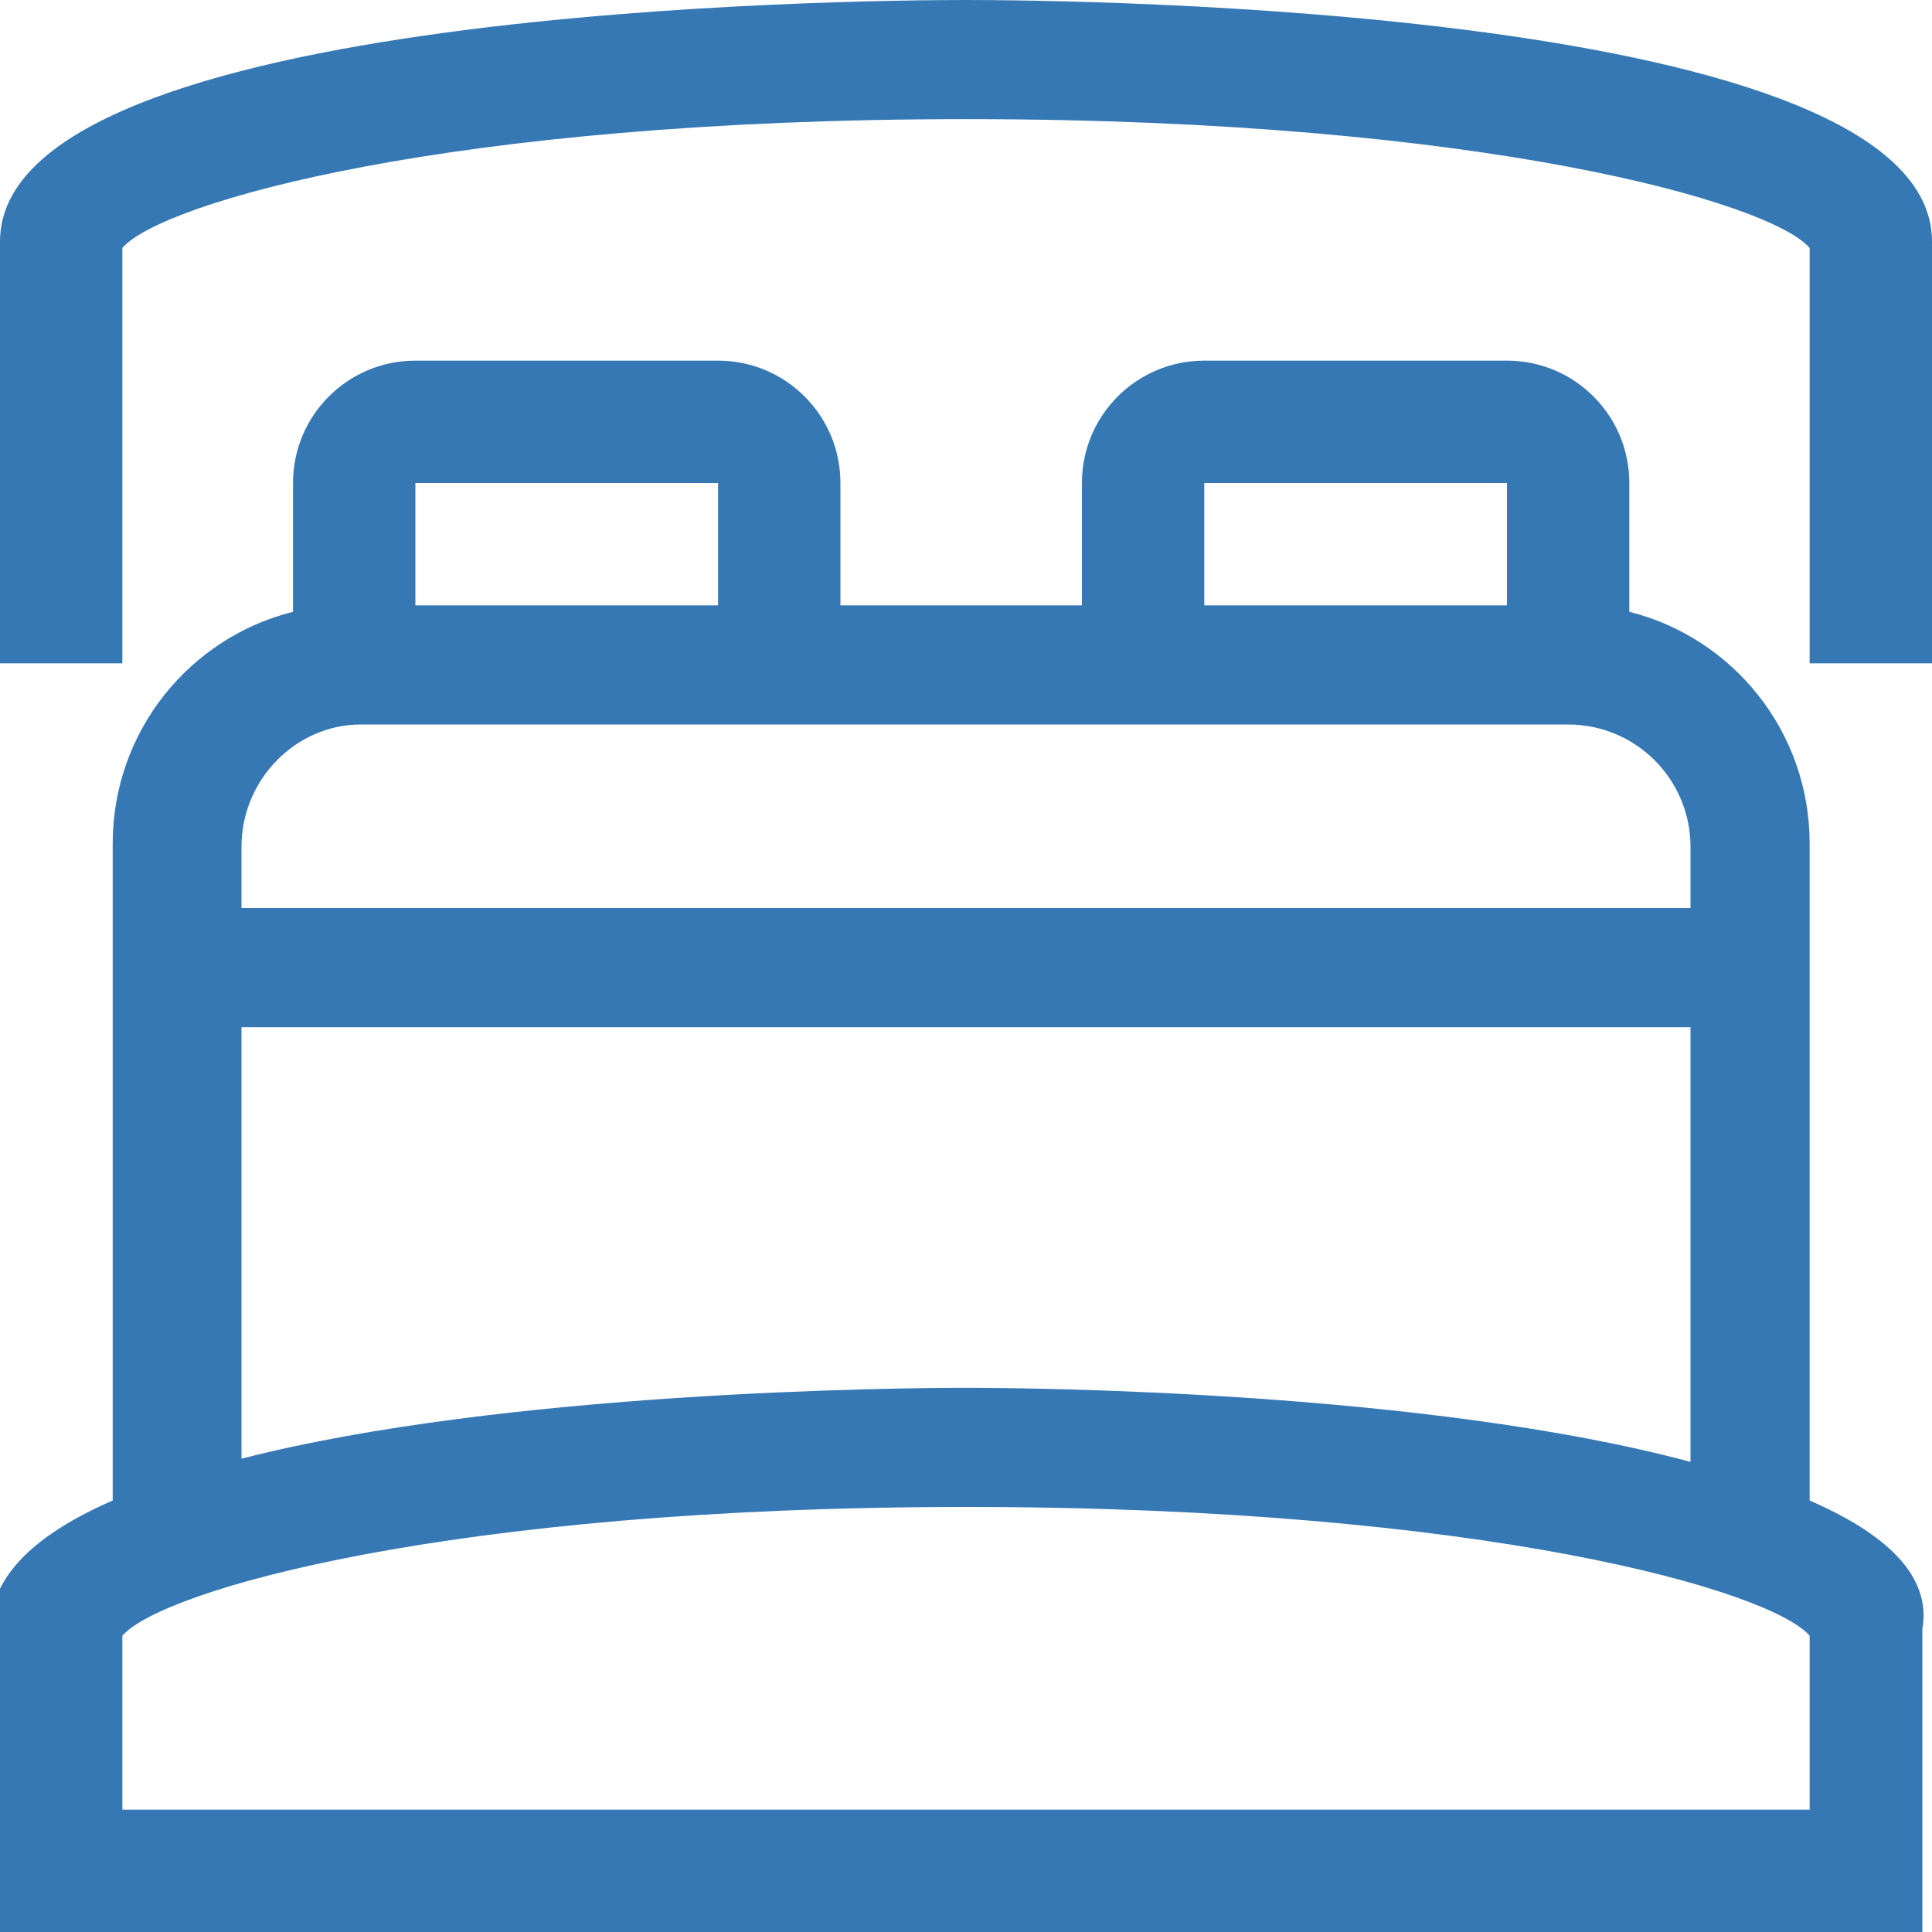
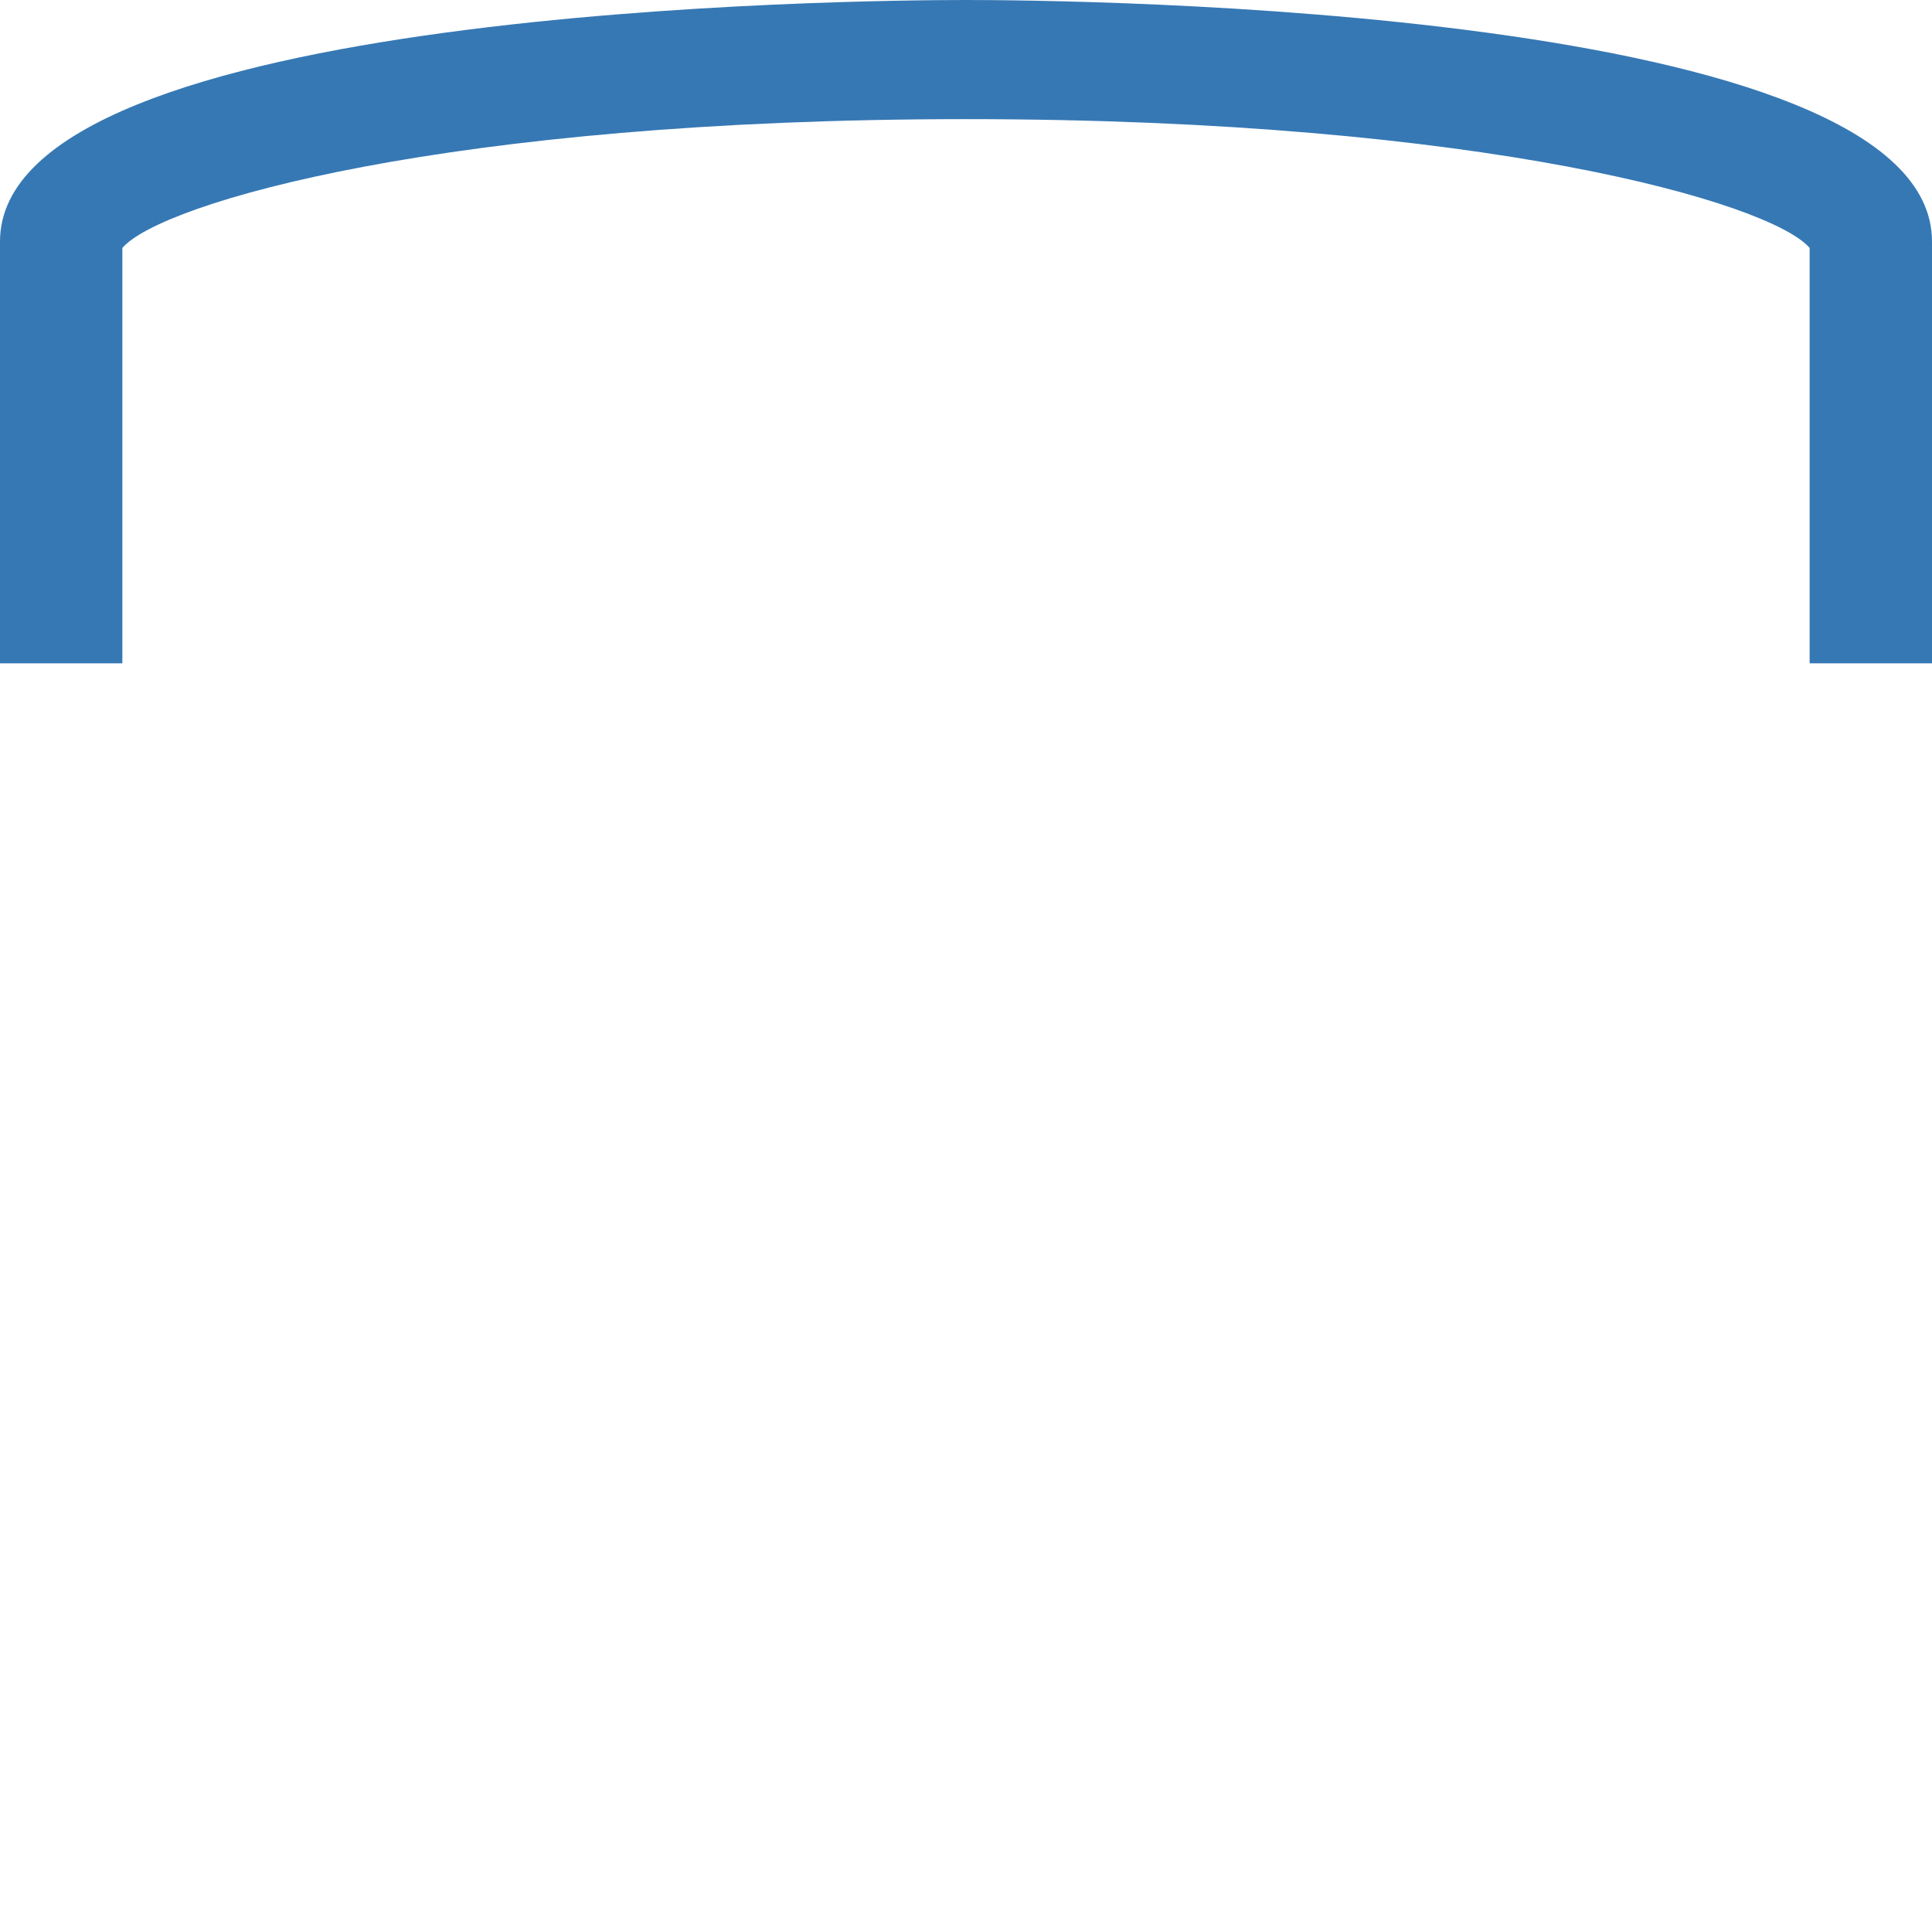
<svg xmlns="http://www.w3.org/2000/svg" version="1.1" id="Calque_1" x="0px" y="0px" viewBox="0 0 60 60" style="enable-background:new 0 0 60 60;" xml:space="preserve">
  <style type="text/css">
	.st0{fill:#3678B4;}
</style>
  <g>
-     <path class="st0" d="M56.2,46.6V26.2c0-3.5-2.4-6.4-5.6-7.2v-4h-3.8v3.8h-9.4V15h9.4v0l3.8,0c0-2.1-1.7-3.8-3.8-3.8h-9.4   c-2.1,0-3.8,1.7-3.8,3.8v3.8h-7.5V15h-3.8v3.8h-9.4V15h9.4v0l3.8,0c0-2.1-1.7-3.8-3.8-3.8h-9.4c-2.1,0-3.8,1.7-3.8,3.8v4   c-3.2,0.8-5.6,3.7-5.6,7.2v20.4c-2.3,1-3.8,2.3-3.8,4V60h30h30v-9.4C60,48.9,58.5,47.6,56.2,46.6z M11.2,22.5h37.5   c2.1,0,3.8,1.7,3.8,3.8v1.9h-45v-1.9C7.5,24.2,9.2,22.5,11.2,22.5z M7.5,31.9h45v13.5C44.3,43.2,32,43.1,30,43.1   s-14.3,0.1-22.5,2.2V31.9z M56.2,56.2H30H3.8v-5.4c1.2-1.4,10.1-4,26.2-4s25,2.6,26.2,4V56.2z" />
    <path class="st0" d="M30,0C26.9,0,0,0.2,0,7.5v13.1h3.8V7.7c1.2-1.4,10.1-4,26.2-4s25,2.6,26.2,4v12.9H60V7.5C60,0.2,33.1,0,30,0z" />
  </g>
</svg>